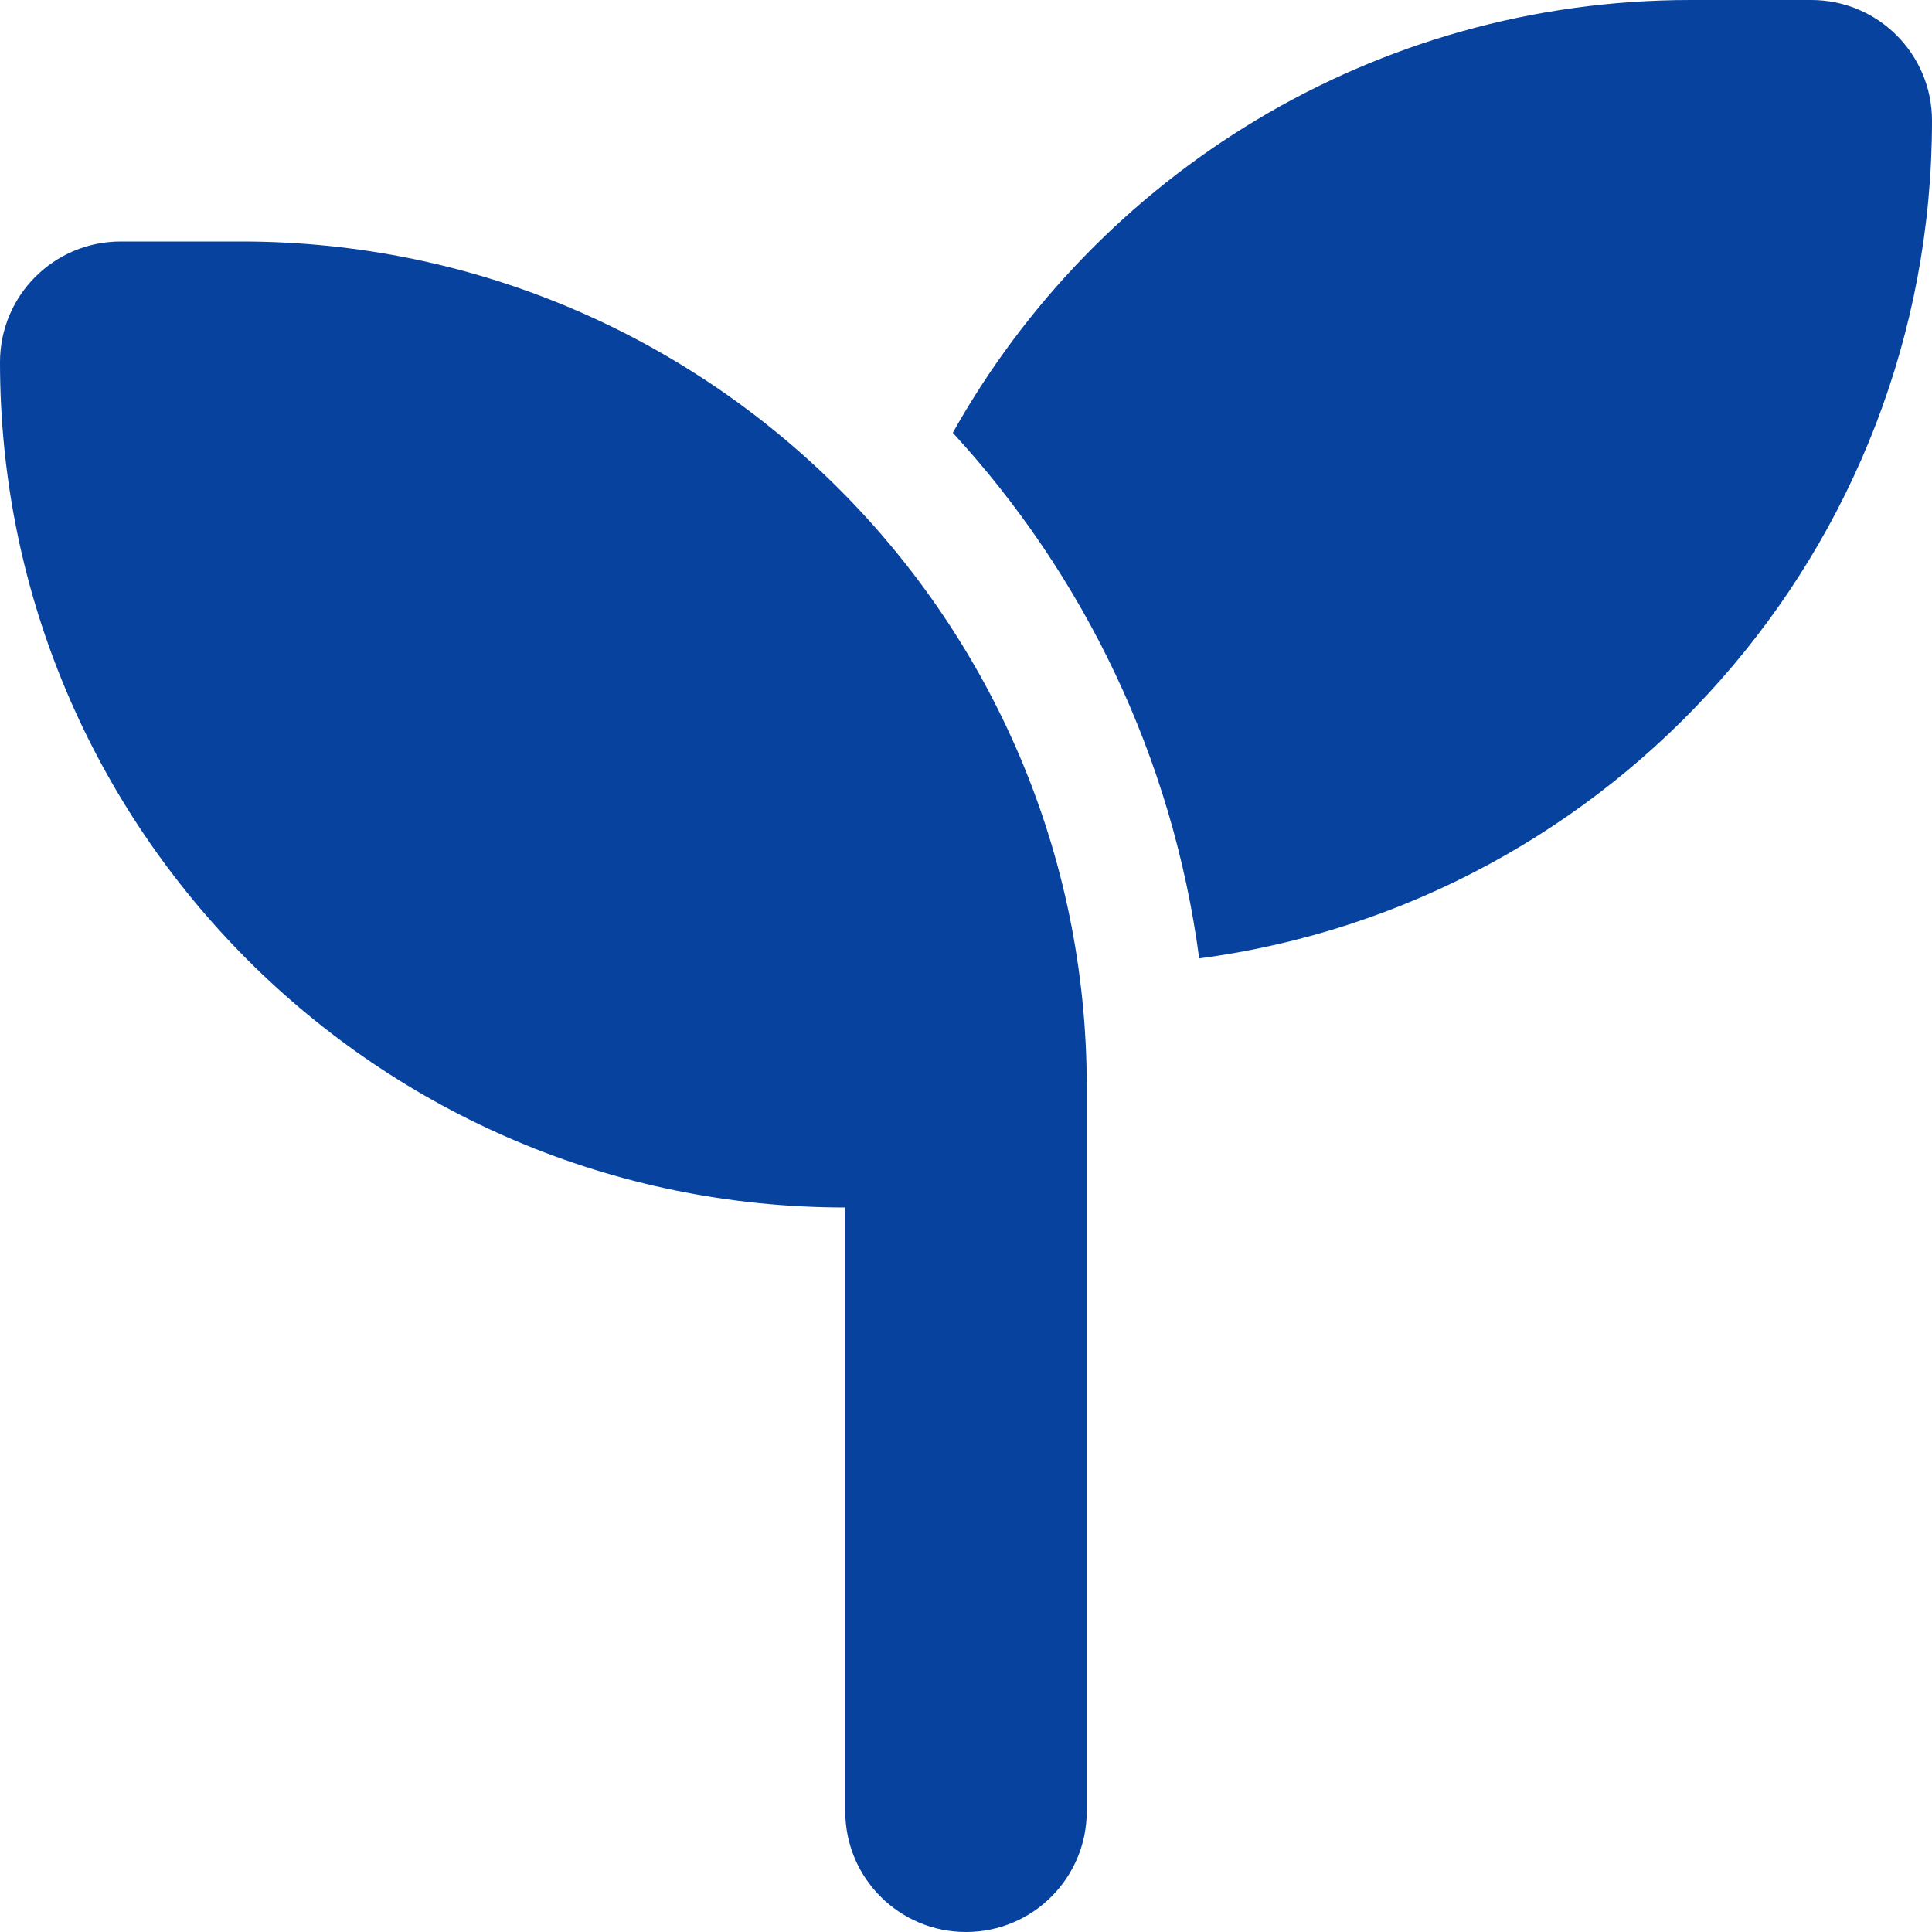
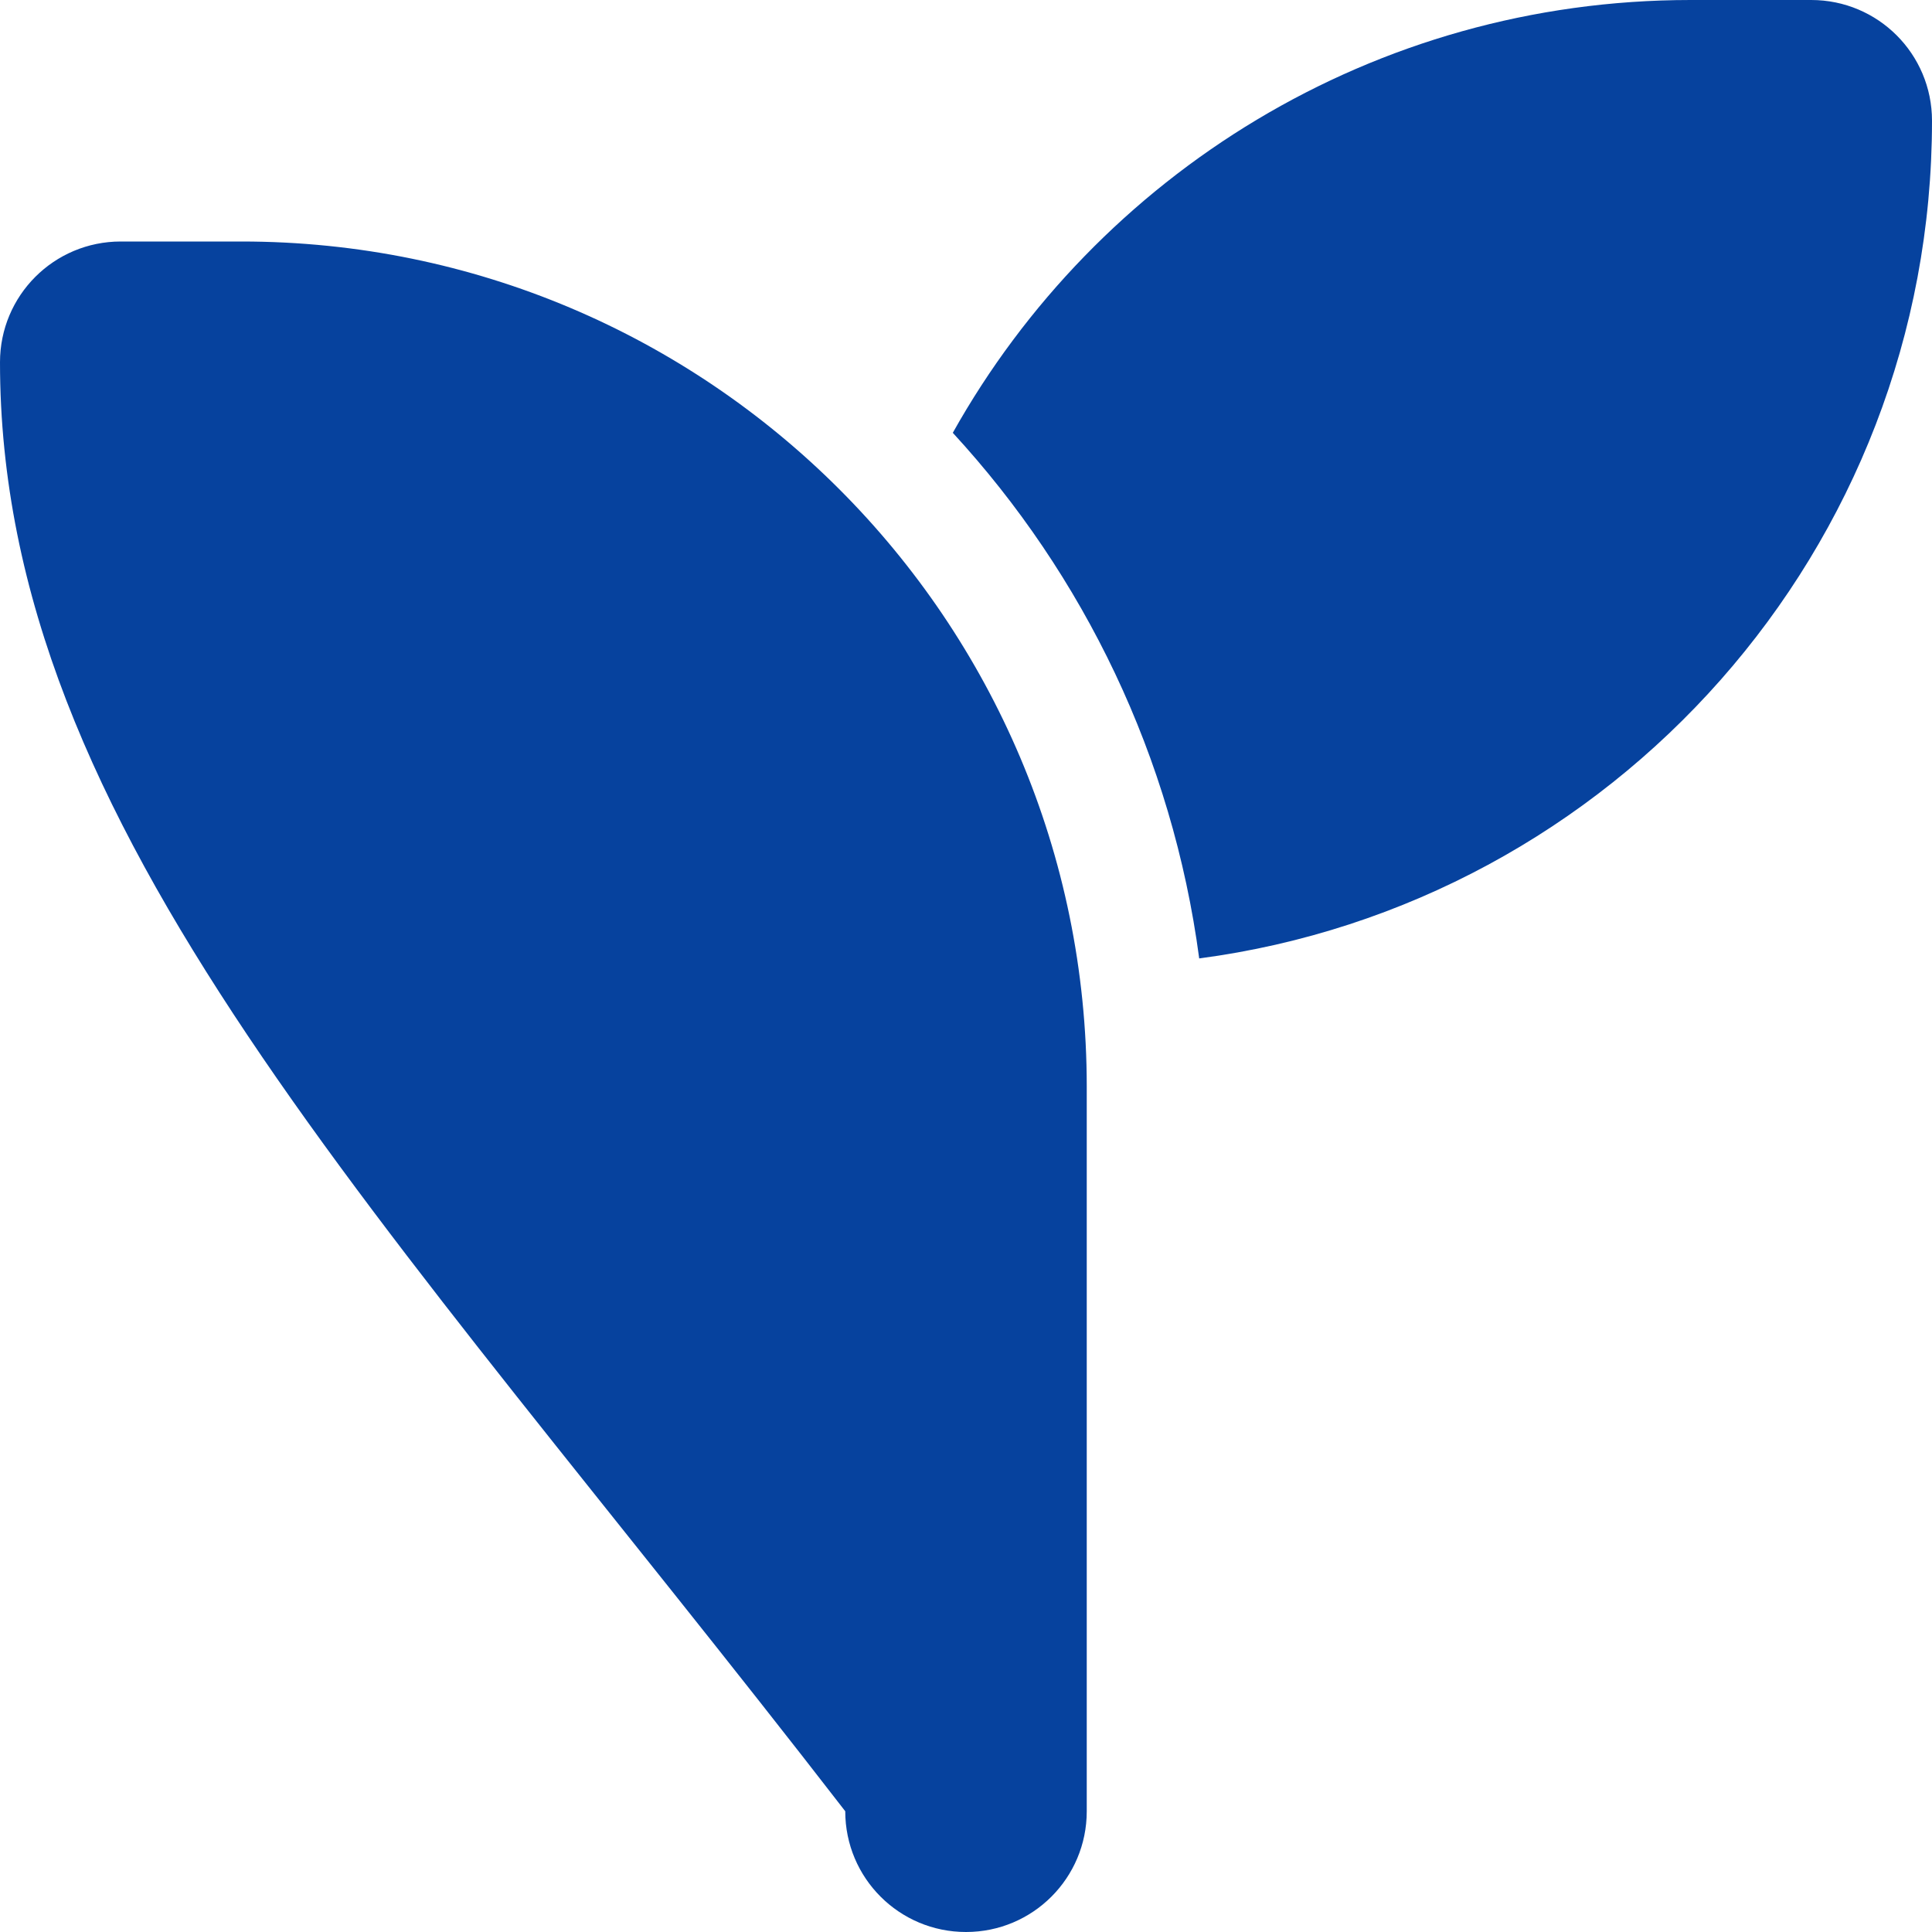
<svg xmlns="http://www.w3.org/2000/svg" width="48" height="48" viewBox="0 0 48 48" fill="none">
-   <path d="M48 3C48 13.65 40.069 22.453 29.794 23.812C29.128 18.806 26.925 14.287 23.672 10.753C27.262 4.341 34.125 0 42 0H45C46.659 0 48 1.341 48 3ZM0 9C0 7.341 1.341 6 3 6H6C17.597 6 27 15.403 27 27V30V45C27 46.659 25.659 48 24 48C22.341 48 21 46.659 21 45V30C9.403 30 0 20.597 0 9Z" fill="#06429E" />
+   <path d="M48 3C48 13.65 40.069 22.453 29.794 23.812C29.128 18.806 26.925 14.287 23.672 10.753C27.262 4.341 34.125 0 42 0H45C46.659 0 48 1.341 48 3ZM0 9C0 7.341 1.341 6 3 6H6C17.597 6 27 15.403 27 27V30V45C27 46.659 25.659 48 24 48C22.341 48 21 46.659 21 45C9.403 30 0 20.597 0 9Z" fill="#06429E" />
</svg>